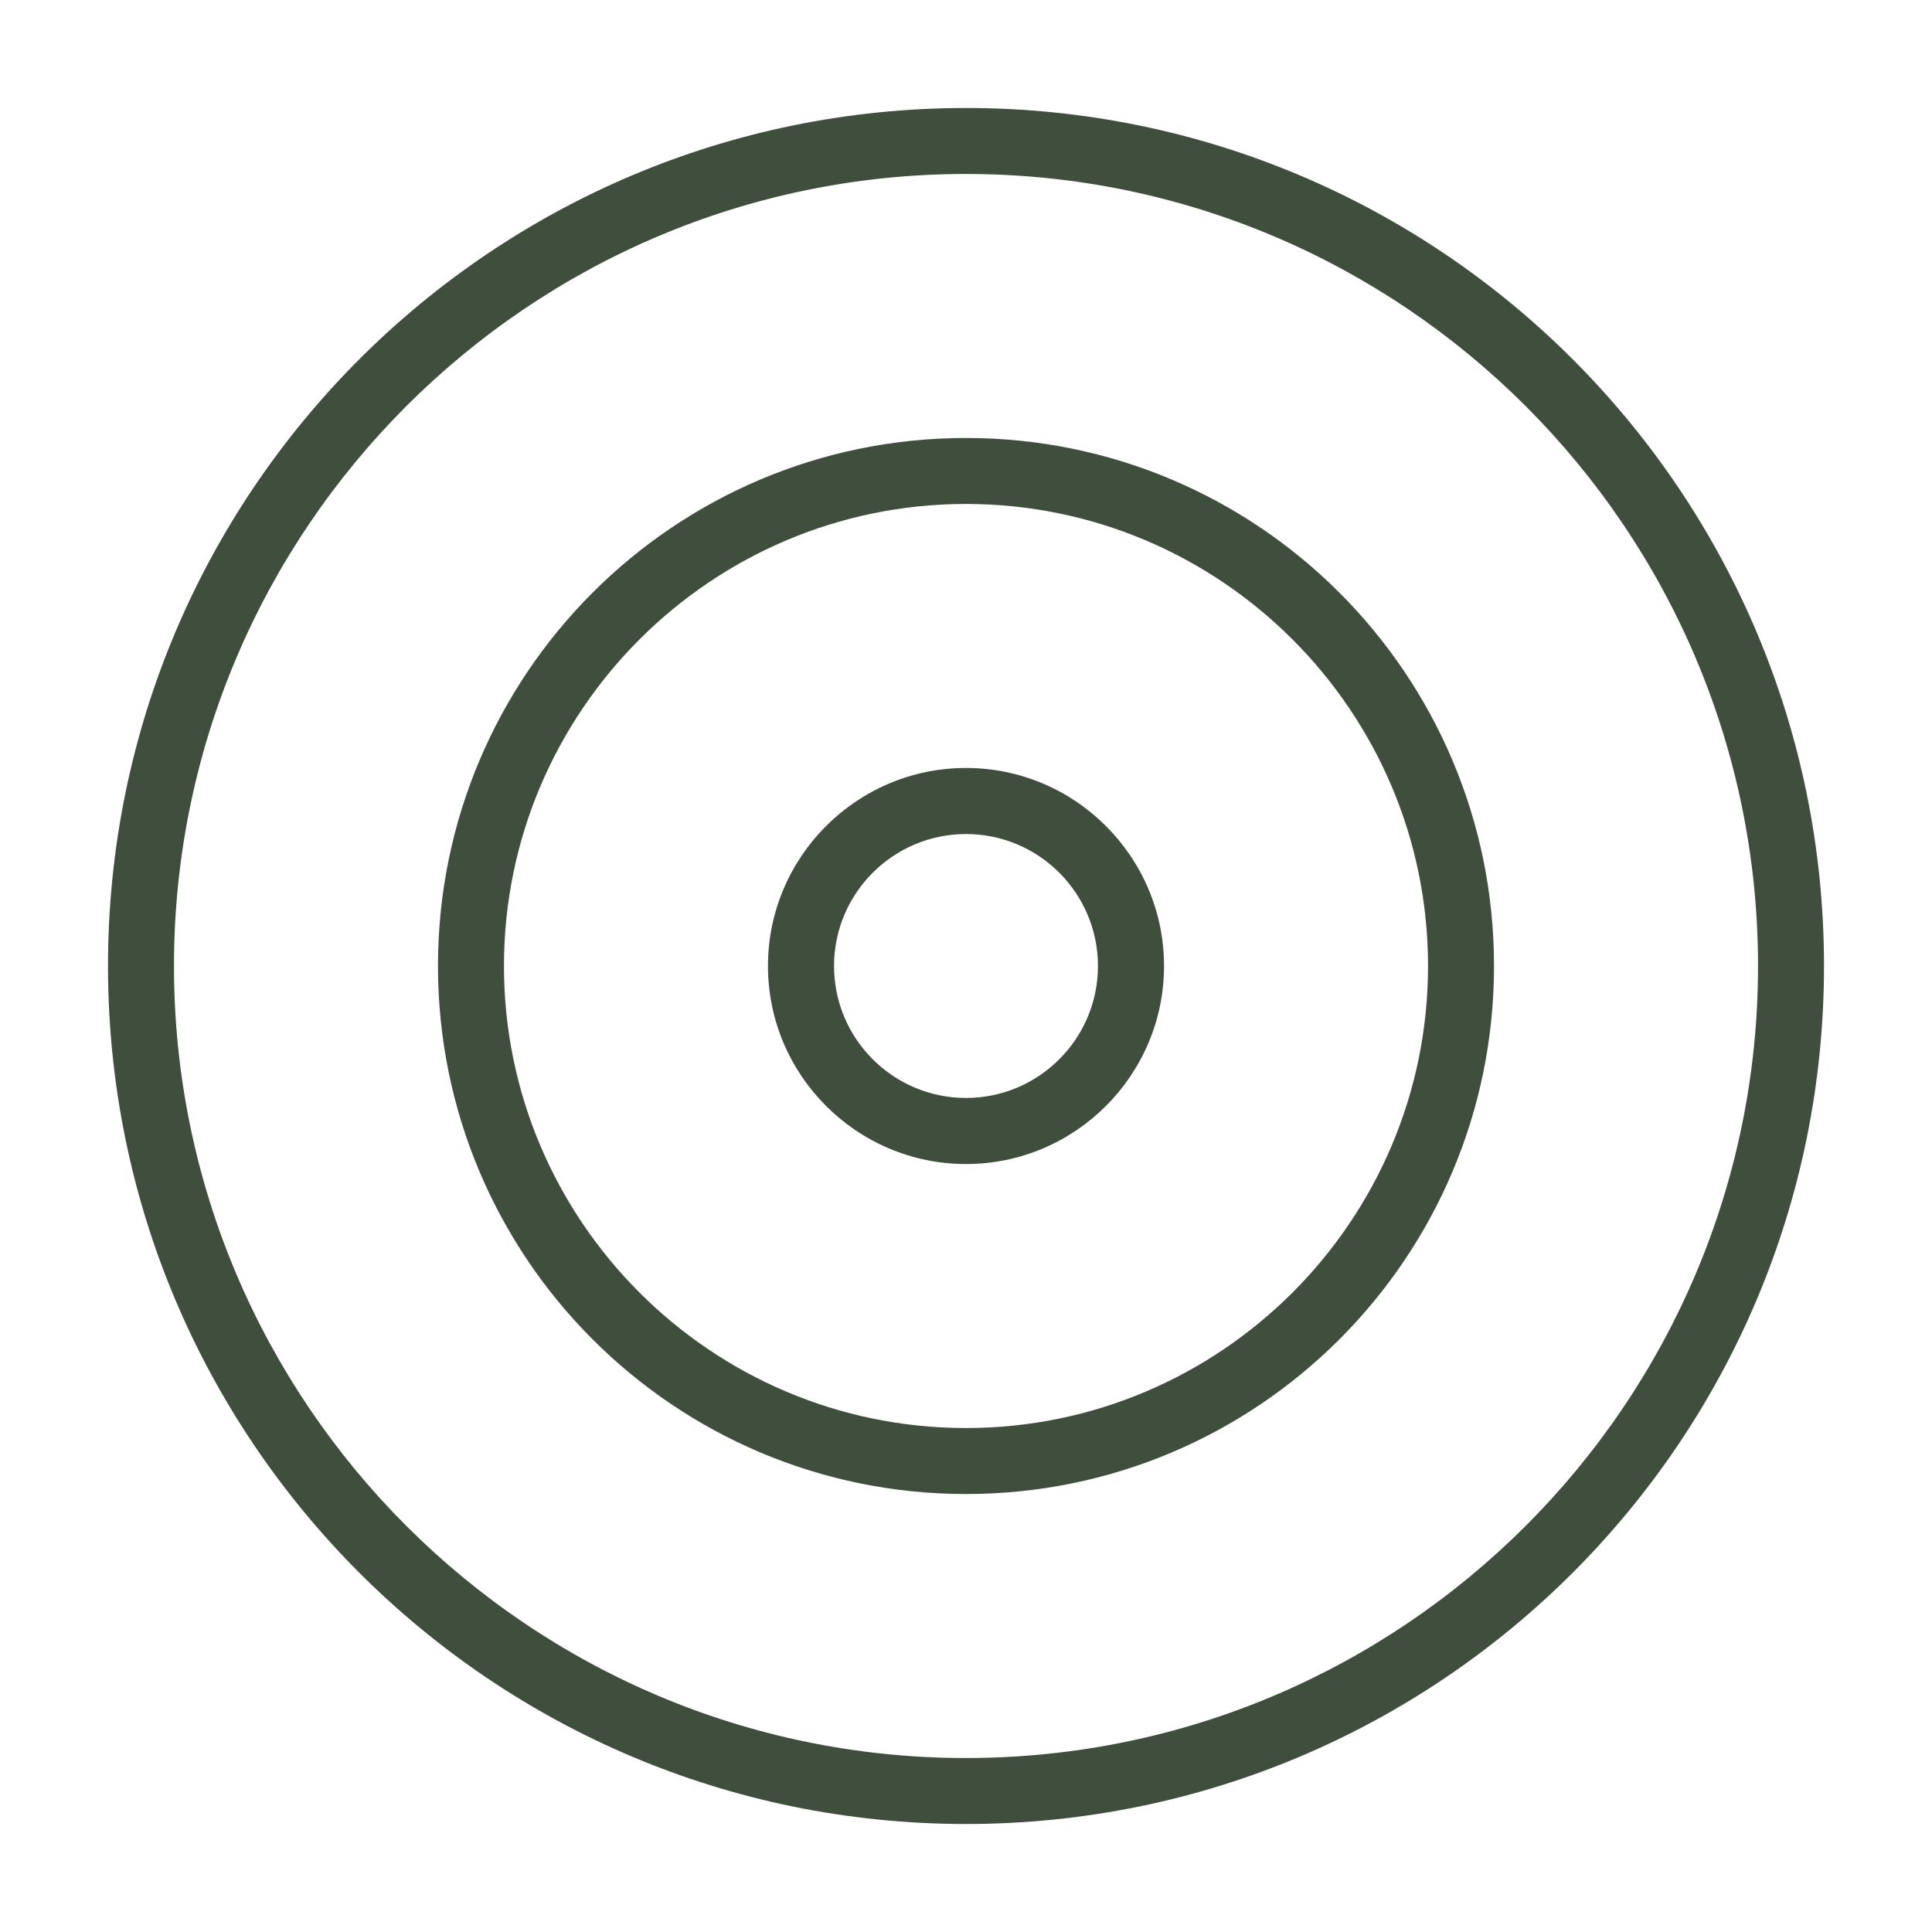
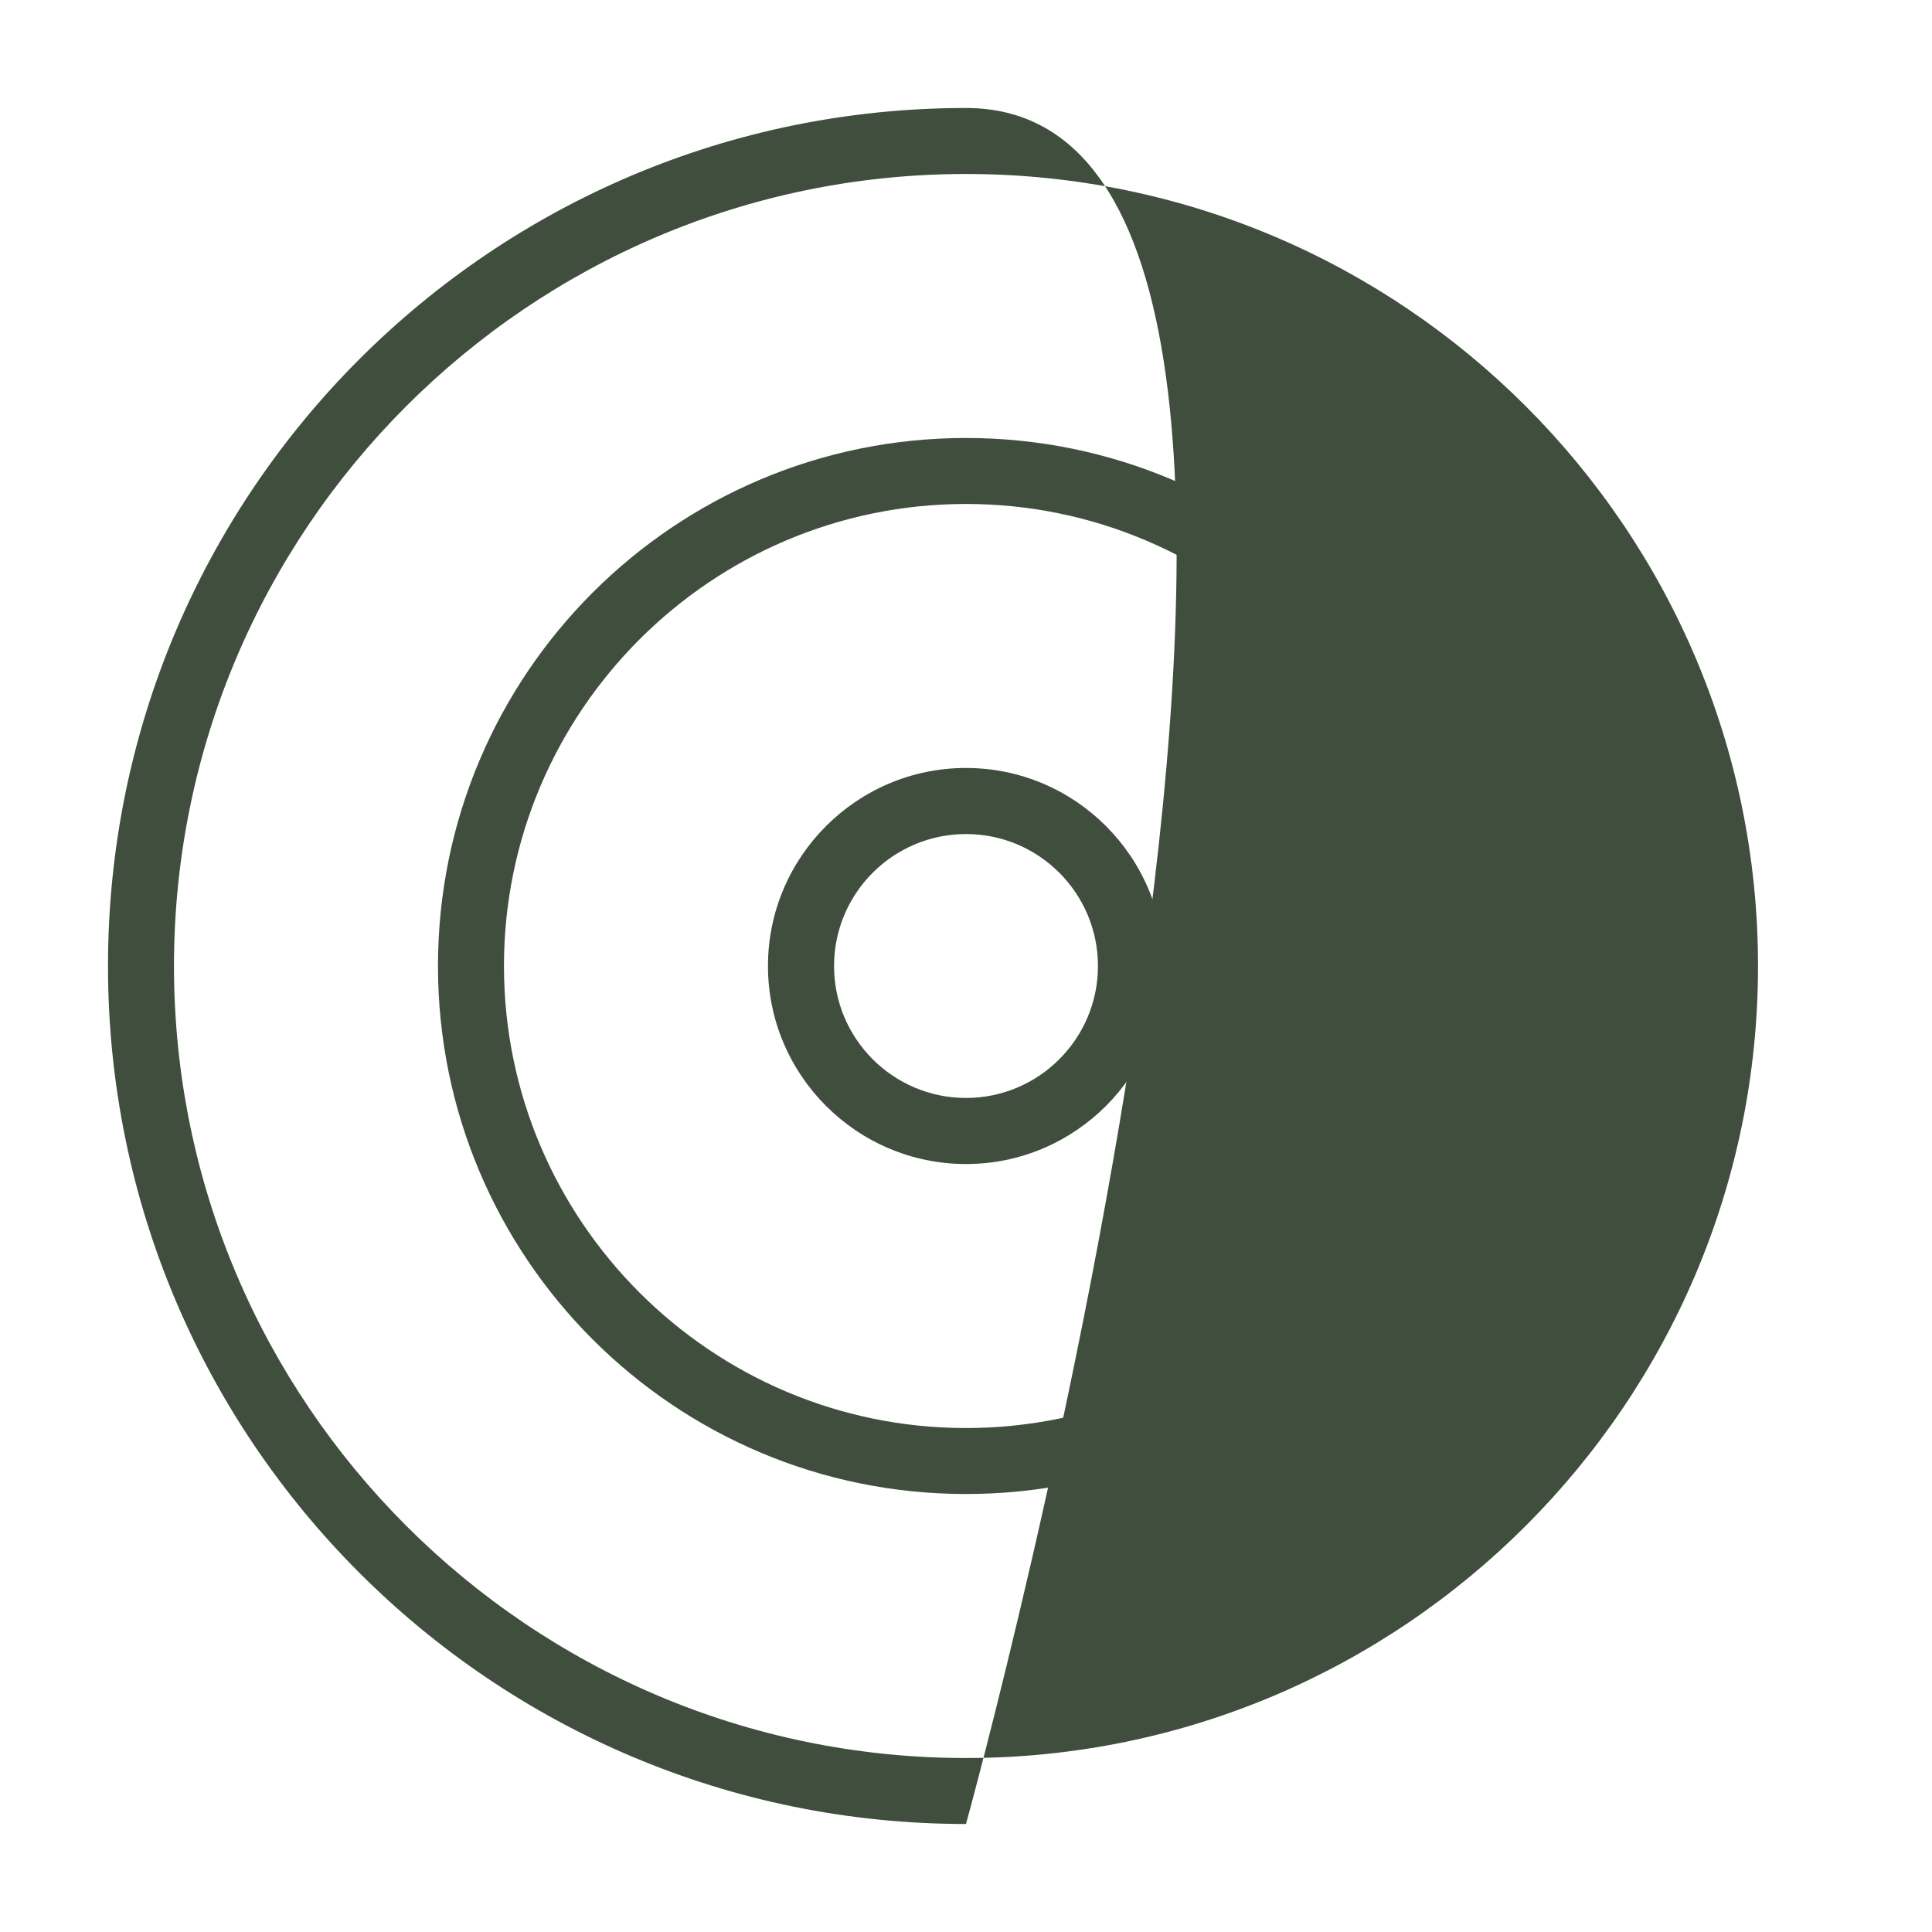
<svg xmlns="http://www.w3.org/2000/svg" viewBox="0 0 200 200" version="1.1" id="Layer_1">
  <defs>
    <style>
      .st0 {
        fill: none;
      }

      .st1 {
        fill: #404e3e;
      }
    </style>
  </defs>
  <g>
-     <path d="M100,188.82c49.06,0,88.82-39.76,88.82-88.82S149.06,11.18,100,11.18,11.18,50.94,11.18,100s39.76,88.82,88.82,88.82ZM100,18.01c45.21,0,81.99,36.78,81.99,81.99s-36.78,81.99-81.99,81.99S18.01,145.21,18.01,100,54.79,18.01,100,18.01Z" class="st1" />
+     <path d="M100,188.82S149.06,11.18,100,11.18,11.18,50.94,11.18,100s39.76,88.82,88.82,88.82ZM100,18.01c45.21,0,81.99,36.78,81.99,81.99s-36.78,81.99-81.99,81.99S18.01,145.21,18.01,100,54.79,18.01,100,18.01Z" class="st1" />
    <path d="M100,154.66c30.19,0,54.66-24.47,54.66-54.66s-24.47-54.66-54.66-54.66-54.66,24.47-54.66,54.66,24.47,54.66,54.66,54.66ZM100,52.17c26.37,0,47.83,21.46,47.83,47.83s-21.46,47.83-47.83,47.83-47.83-21.46-47.83-47.83,21.46-47.83,47.83-47.83Z" class="st1" />
    <path d="M100,120.5c11.3,0,20.5-9.2,20.5-20.5s-9.2-20.5-20.5-20.5-20.5,9.2-20.5,20.5,9.2,20.5,20.5,20.5ZM100,86.34c7.54,0,13.66,6.12,13.66,13.66s-6.13,13.66-13.66,13.66-13.66-6.12-13.66-13.66,6.13-13.66,13.66-13.66Z" class="st1" />
  </g>
-   <rect height="200" width="200" class="st0" />
</svg>